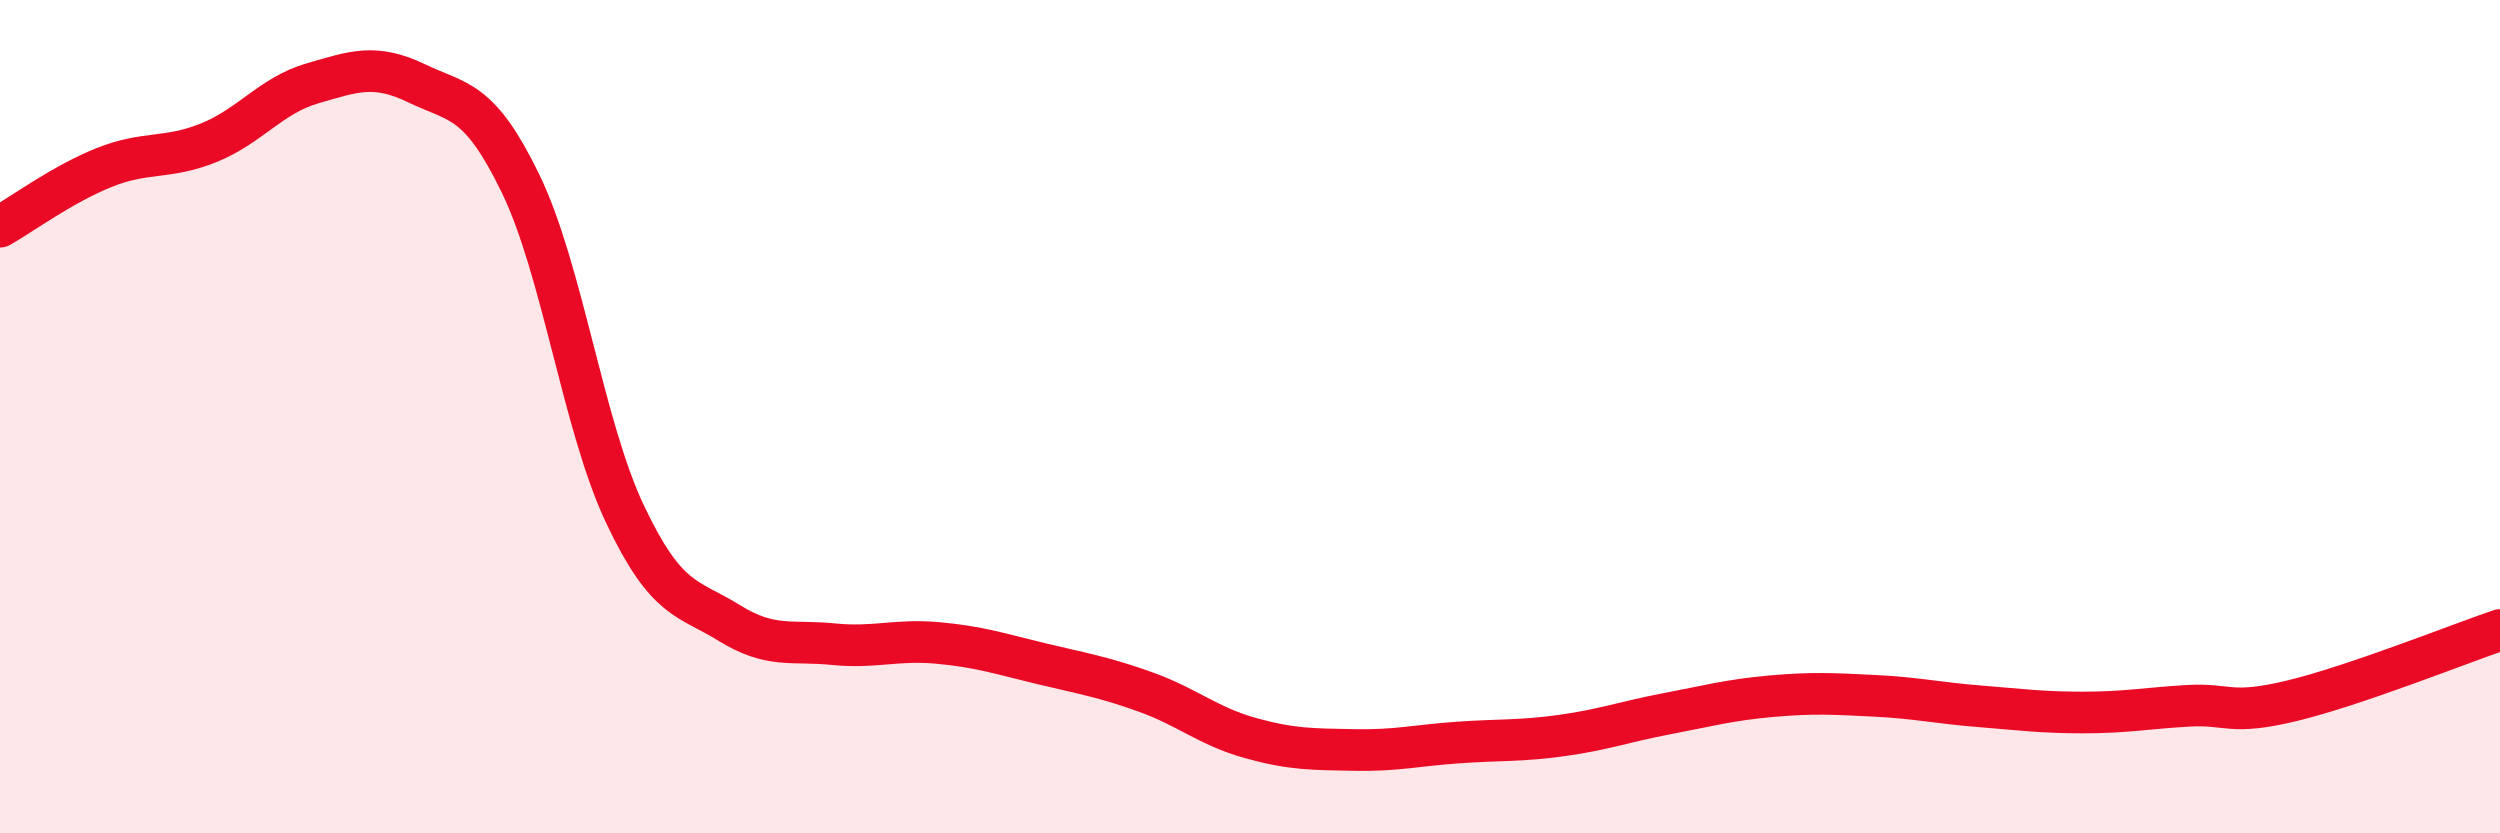
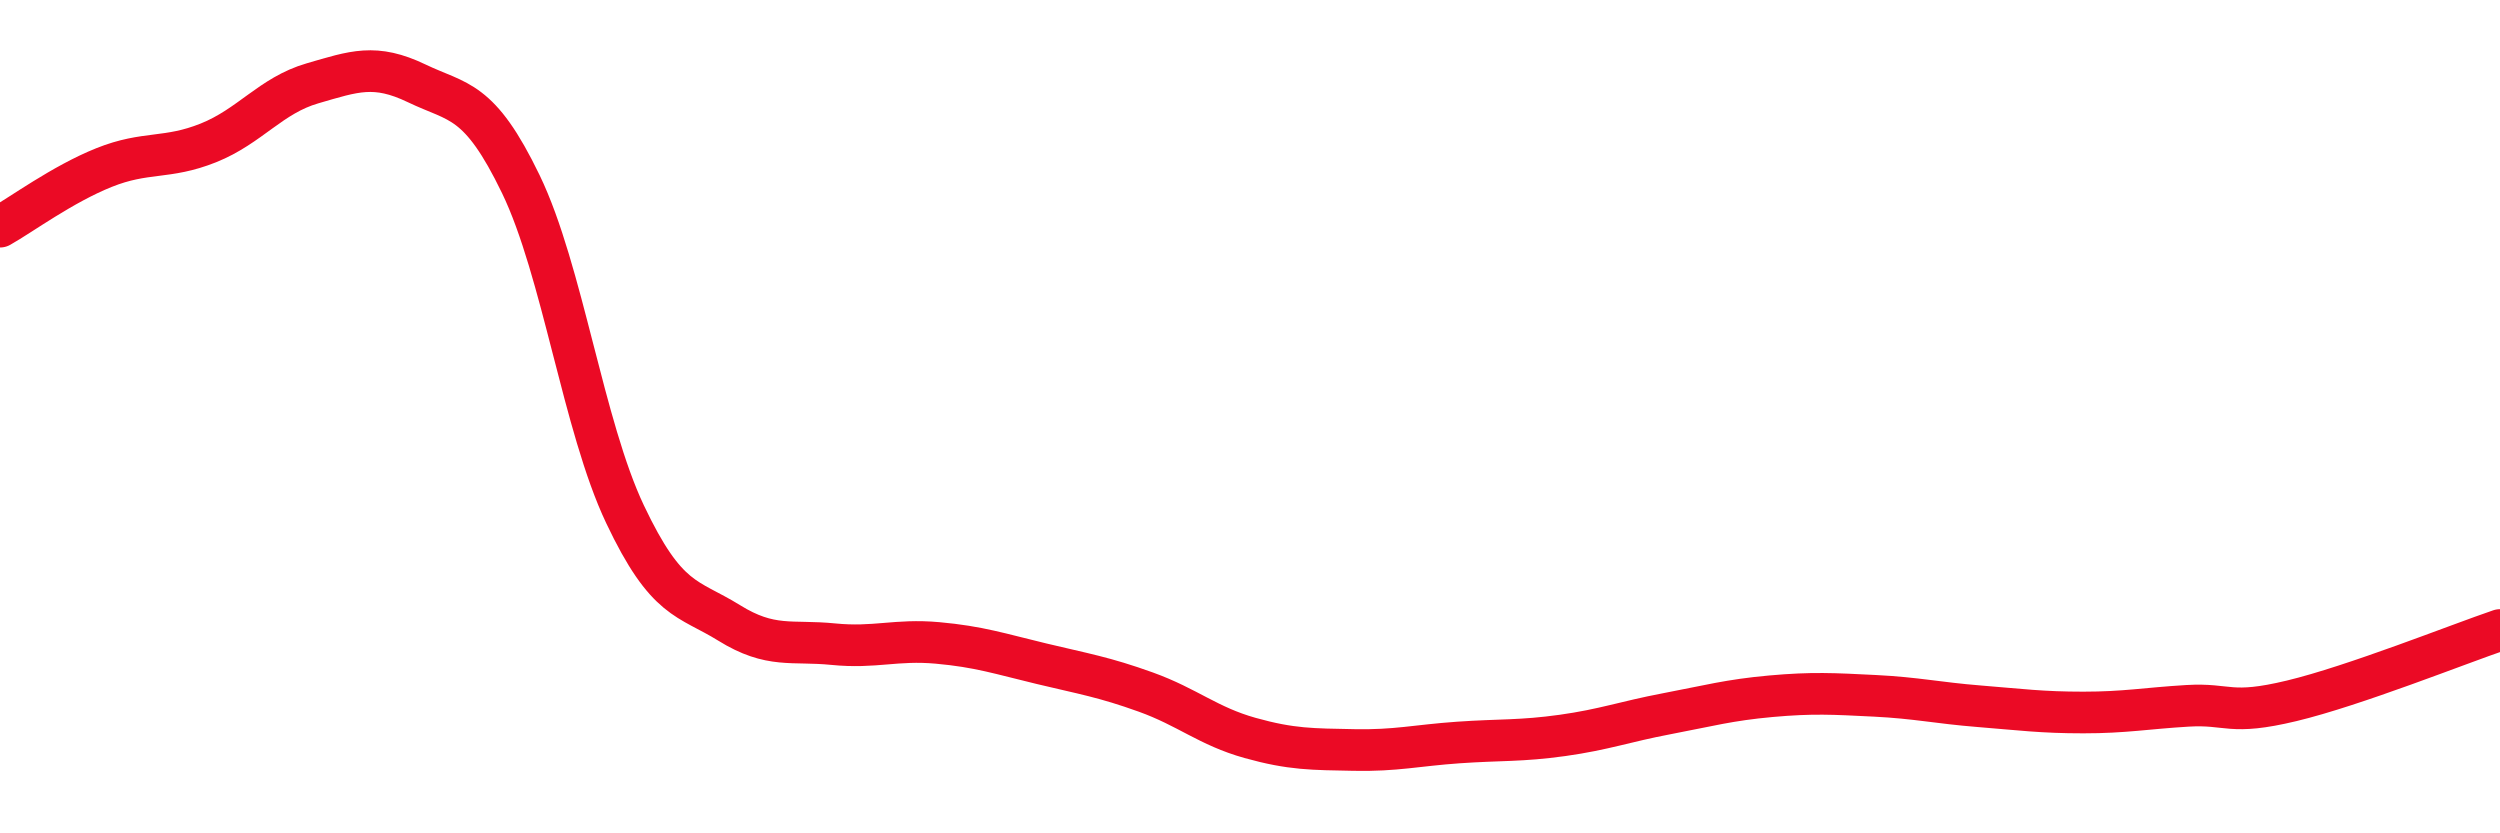
<svg xmlns="http://www.w3.org/2000/svg" width="60" height="20" viewBox="0 0 60 20">
-   <path d="M 0,5.44 C 0.5,5.16 1.5,4.42 2.5,4.02 C 3.5,3.62 4,3.83 5,3.43 C 6,3.03 6.5,2.29 7.5,2 C 8.5,1.71 9,1.52 10,2 C 11,2.48 11.5,2.35 12.5,4.42 C 13.5,6.49 14,10.23 15,12.34 C 16,14.45 16.5,14.33 17.5,14.95 C 18.5,15.57 19,15.36 20,15.46 C 21,15.56 21.5,15.34 22.5,15.43 C 23.5,15.52 24,15.69 25,15.93 C 26,16.17 26.5,16.25 27.5,16.61 C 28.5,16.97 29,17.43 30,17.71 C 31,17.99 31.5,17.98 32.5,18 C 33.5,18.02 34,17.89 35,17.82 C 36,17.75 36.5,17.79 37.5,17.65 C 38.5,17.51 39,17.32 40,17.13 C 41,16.94 41.5,16.8 42.5,16.71 C 43.5,16.62 44,16.65 45,16.7 C 46,16.75 46.5,16.87 47.5,16.95 C 48.5,17.03 49,17.1 50,17.1 C 51,17.1 51.5,17 52.5,16.94 C 53.5,16.88 53.5,17.18 55,16.82 C 56.5,16.46 59,15.46 60,15.12L60 20L0 20Z" fill="#EB0A25" opacity="0.1" stroke-linecap="round" stroke-linejoin="round" />
  <path d="M 0,5.44 C 0.5,5.16 1.5,4.42 2.5,4.02 C 3.5,3.62 4,3.83 5,3.43 C 6,3.03 6.5,2.29 7.5,2 C 8.5,1.71 9,1.52 10,2 C 11,2.48 11.5,2.35 12.5,4.42 C 13.5,6.49 14,10.23 15,12.34 C 16,14.45 16.5,14.33 17.5,14.95 C 18.5,15.57 19,15.36 20,15.46 C 21,15.56 21.5,15.34 22.5,15.43 C 23.5,15.52 24,15.69 25,15.93 C 26,16.17 26.5,16.25 27.5,16.61 C 28.5,16.97 29,17.43 30,17.71 C 31,17.99 31.5,17.98 32.5,18 C 33.5,18.02 34,17.89 35,17.82 C 36,17.75 36.5,17.79 37.5,17.65 C 38.5,17.51 39,17.32 40,17.13 C 41,16.94 41.5,16.8 42.5,16.71 C 43.5,16.62 44,16.65 45,16.7 C 46,16.75 46.5,16.87 47.5,16.95 C 48.5,17.03 49,17.1 50,17.1 C 51,17.1 51.5,17 52.5,16.94 C 53.5,16.88 53.5,17.18 55,16.82 C 56.5,16.46 59,15.46 60,15.12" stroke="#EB0A25" stroke-width="1" fill="none" stroke-linecap="round" stroke-linejoin="round" />
</svg>